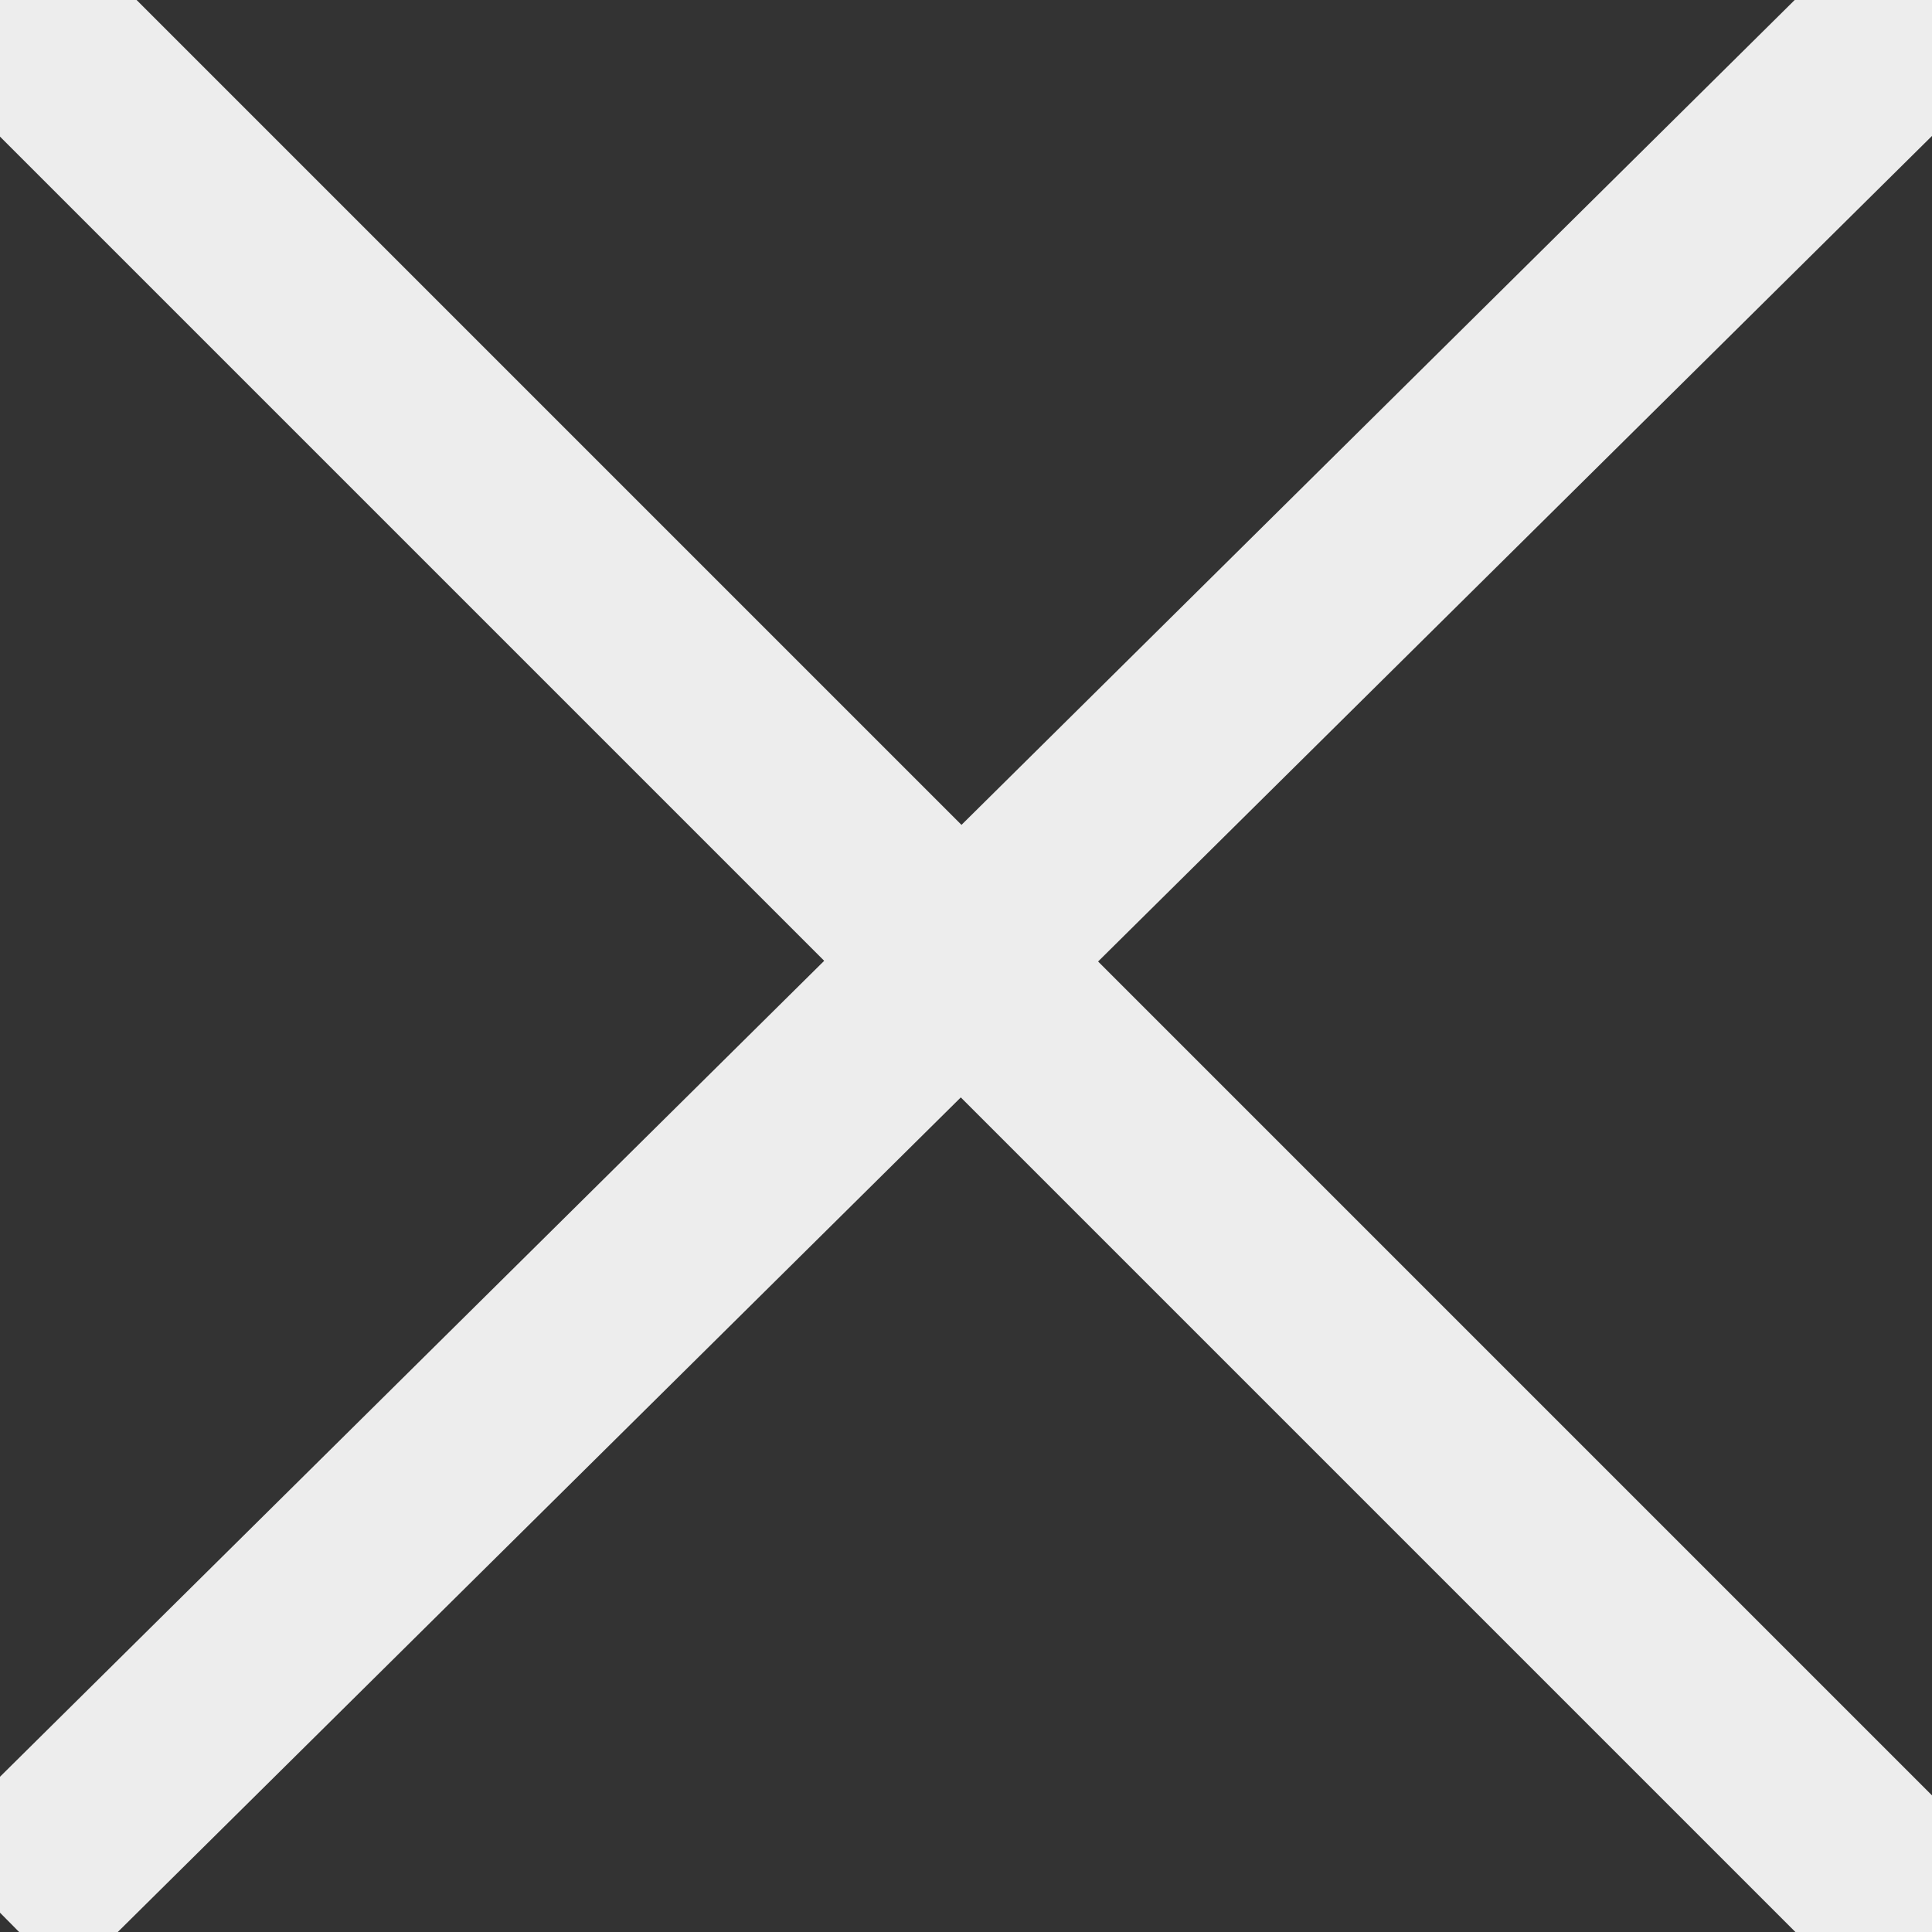
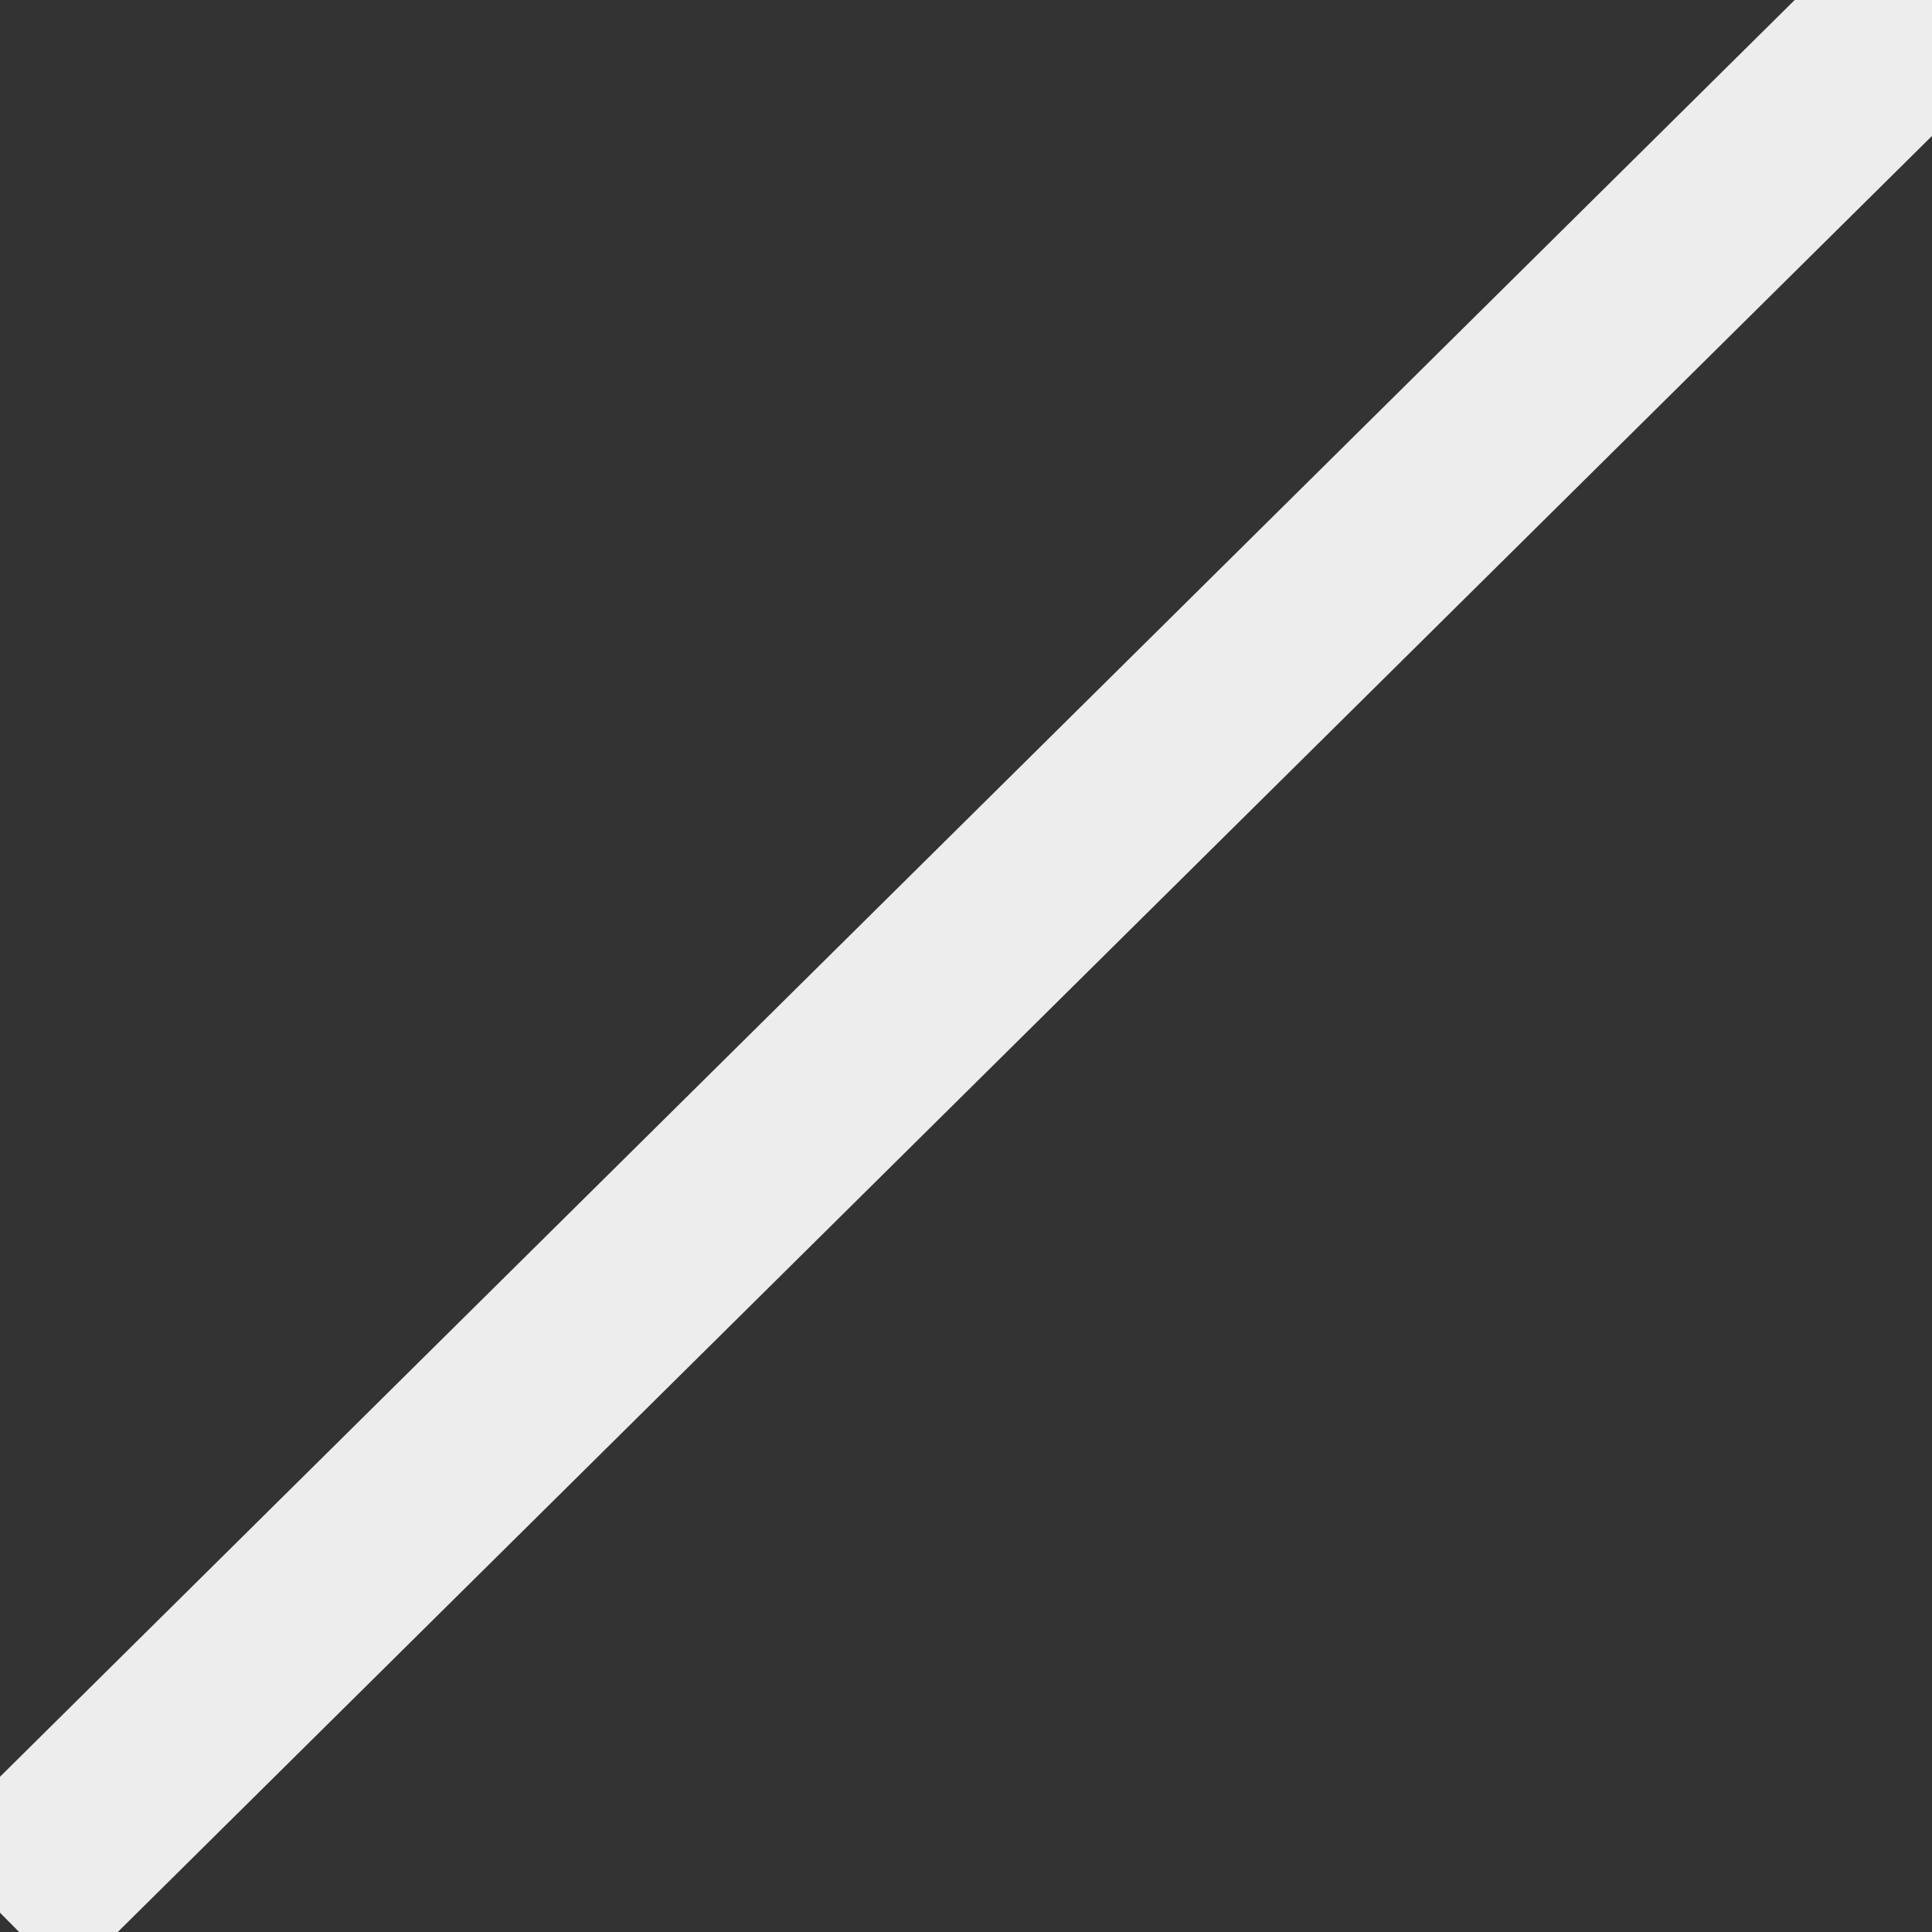
<svg xmlns="http://www.w3.org/2000/svg" version="1.1" id="Livello_1" x="0px" y="0px" viewBox="0 0 20 20" style="enable-background:new 0 0 20 20;" xml:space="preserve">
  <rect x="0" y="0" width="20" height="20" fill="#333333" stroke="none" />
  <style type="text/css">
	.st0{stroke:#ededed;stroke-width:2;stroke-miterlimit:10;}
</style>
-   <line class="st0" x1="0" y1="0" x2="20" y2="20" />
  <line class="st0" x1="0" y1="19.8" x2="20" y2="0" />
</svg>